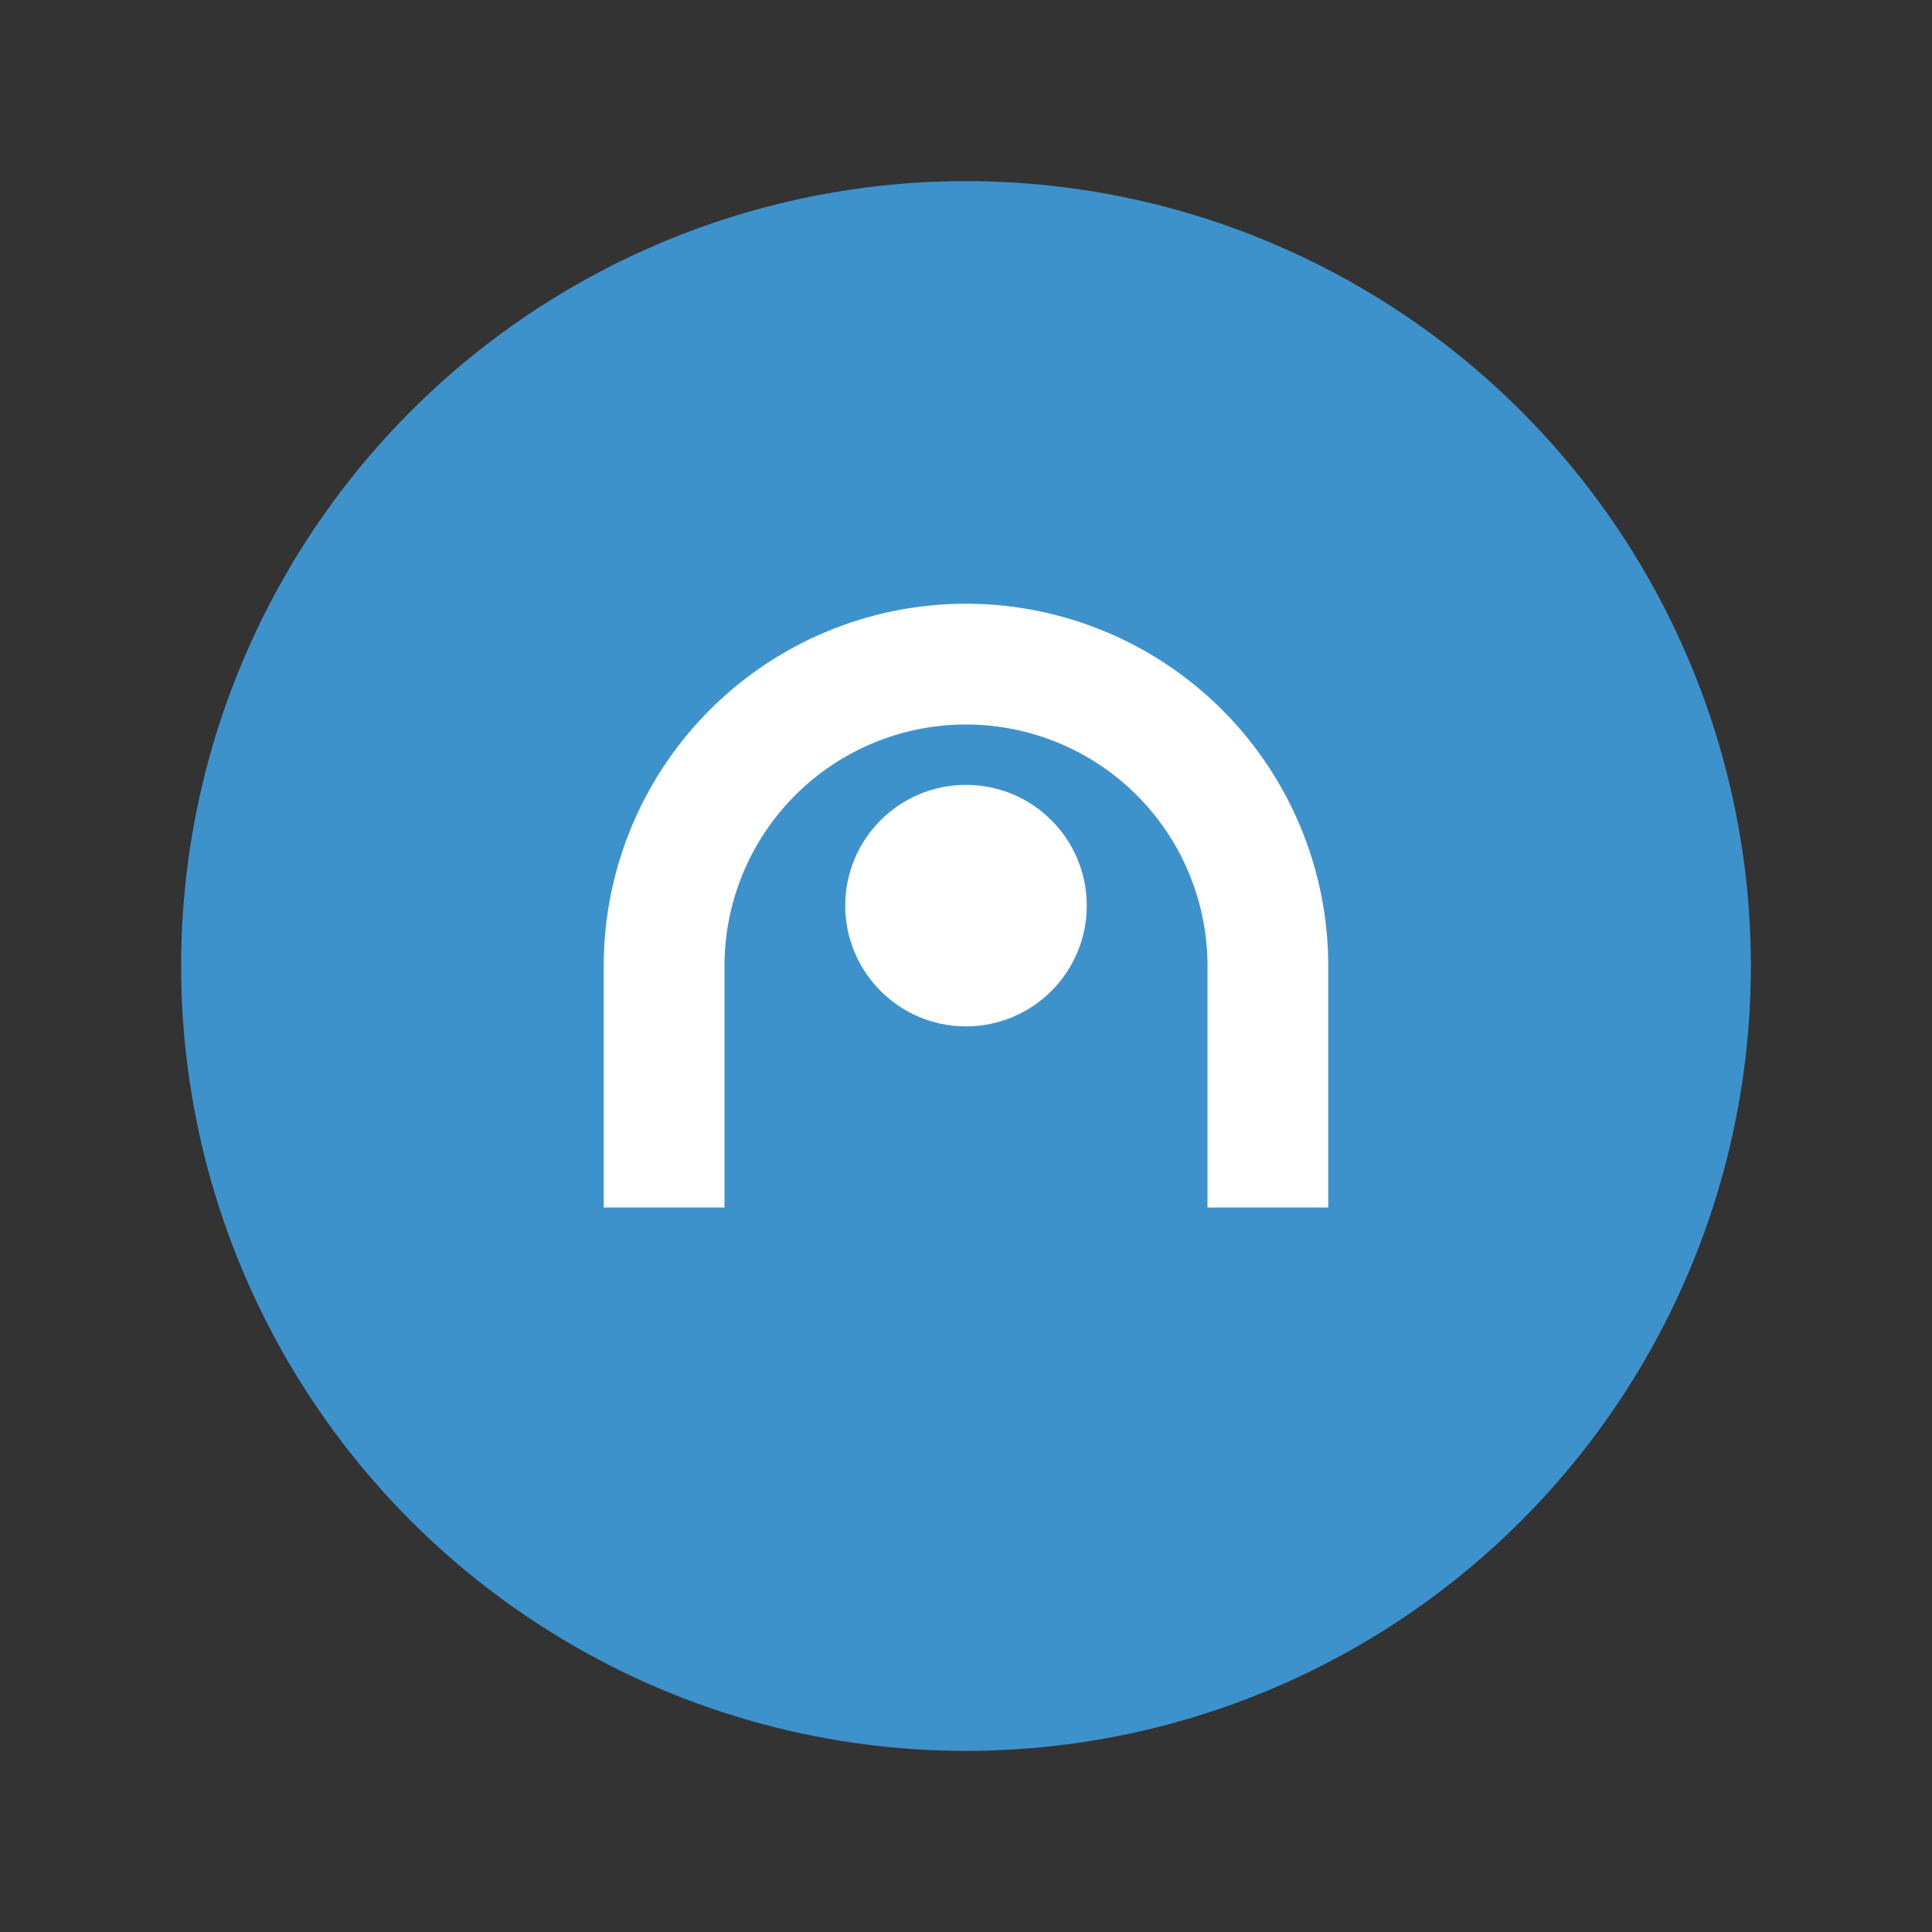
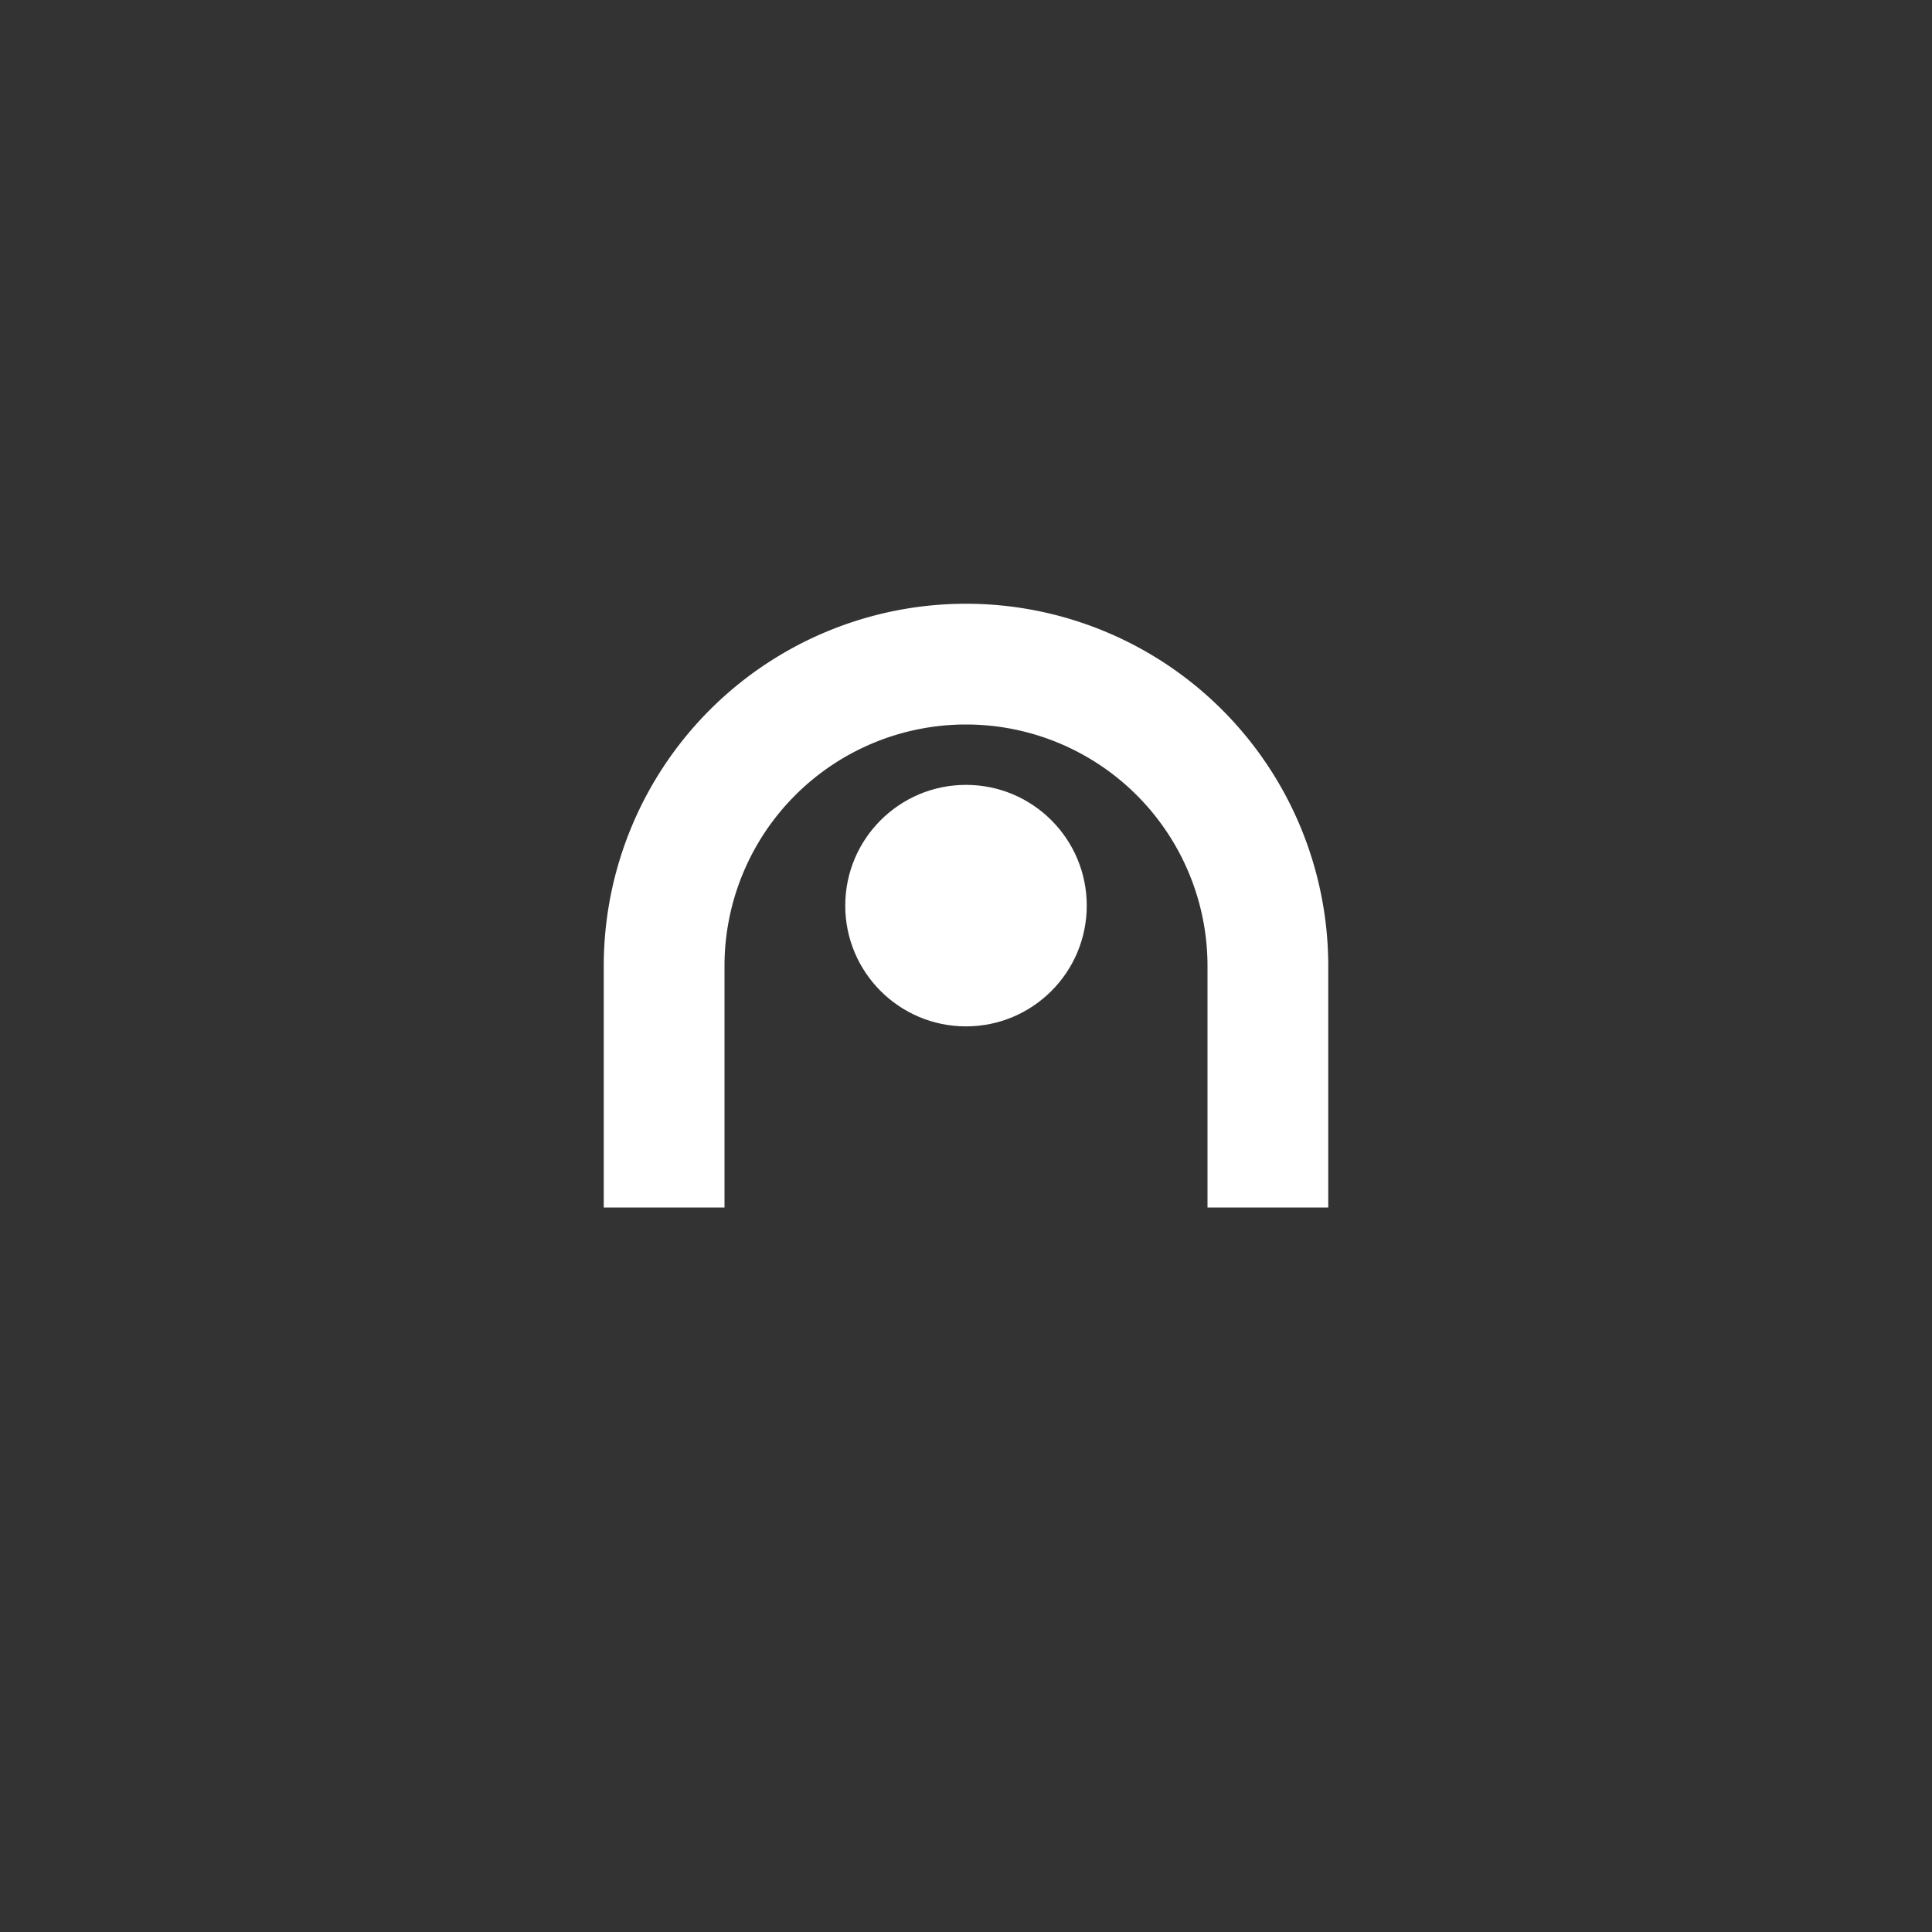
<svg xmlns="http://www.w3.org/2000/svg" width="32" height="32" viewBox="0 0 32 32">
  <rect x="0" y="0" width="32" height="32" fill="#333333" stroke="none" />
-   <circle cx="16" cy="16" r="13" fill="#3E92CC" />
  <path d="M11 20v-4a5 5 0 0110 0v4" stroke="#fff" stroke-width="2" fill="none" />
  <circle cx="16" cy="15" r="2" fill="#fff" />
</svg>